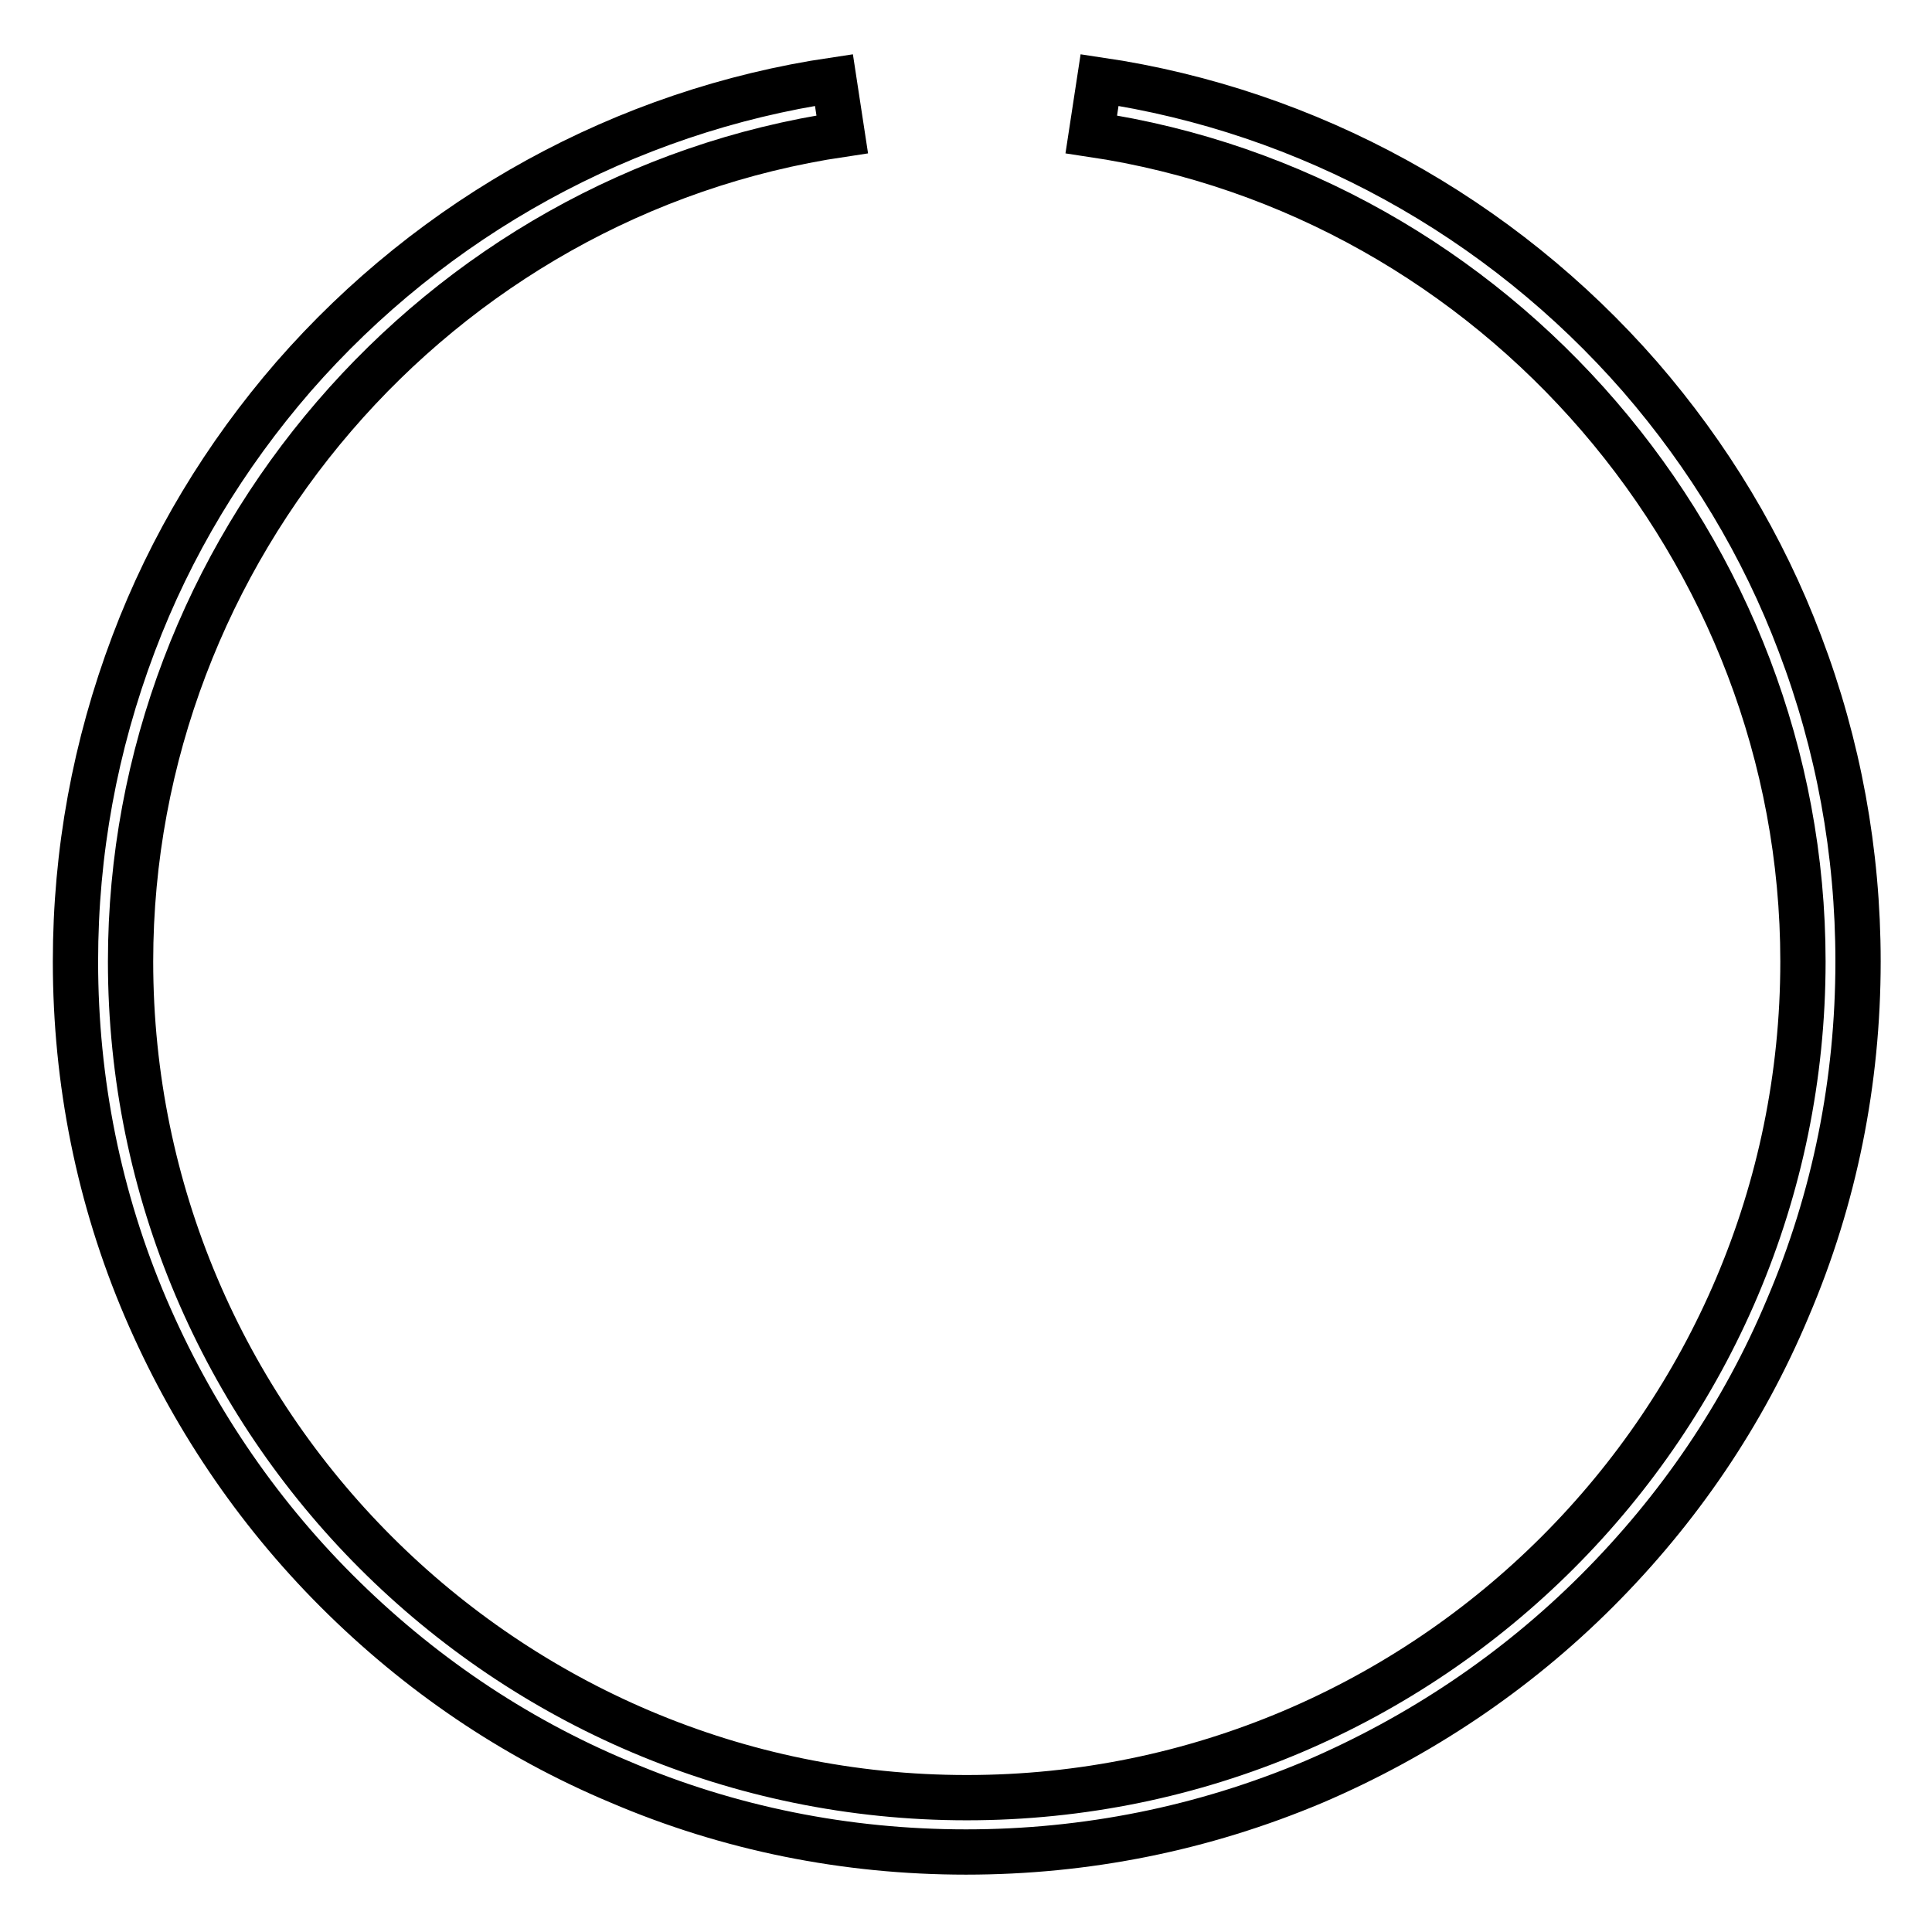
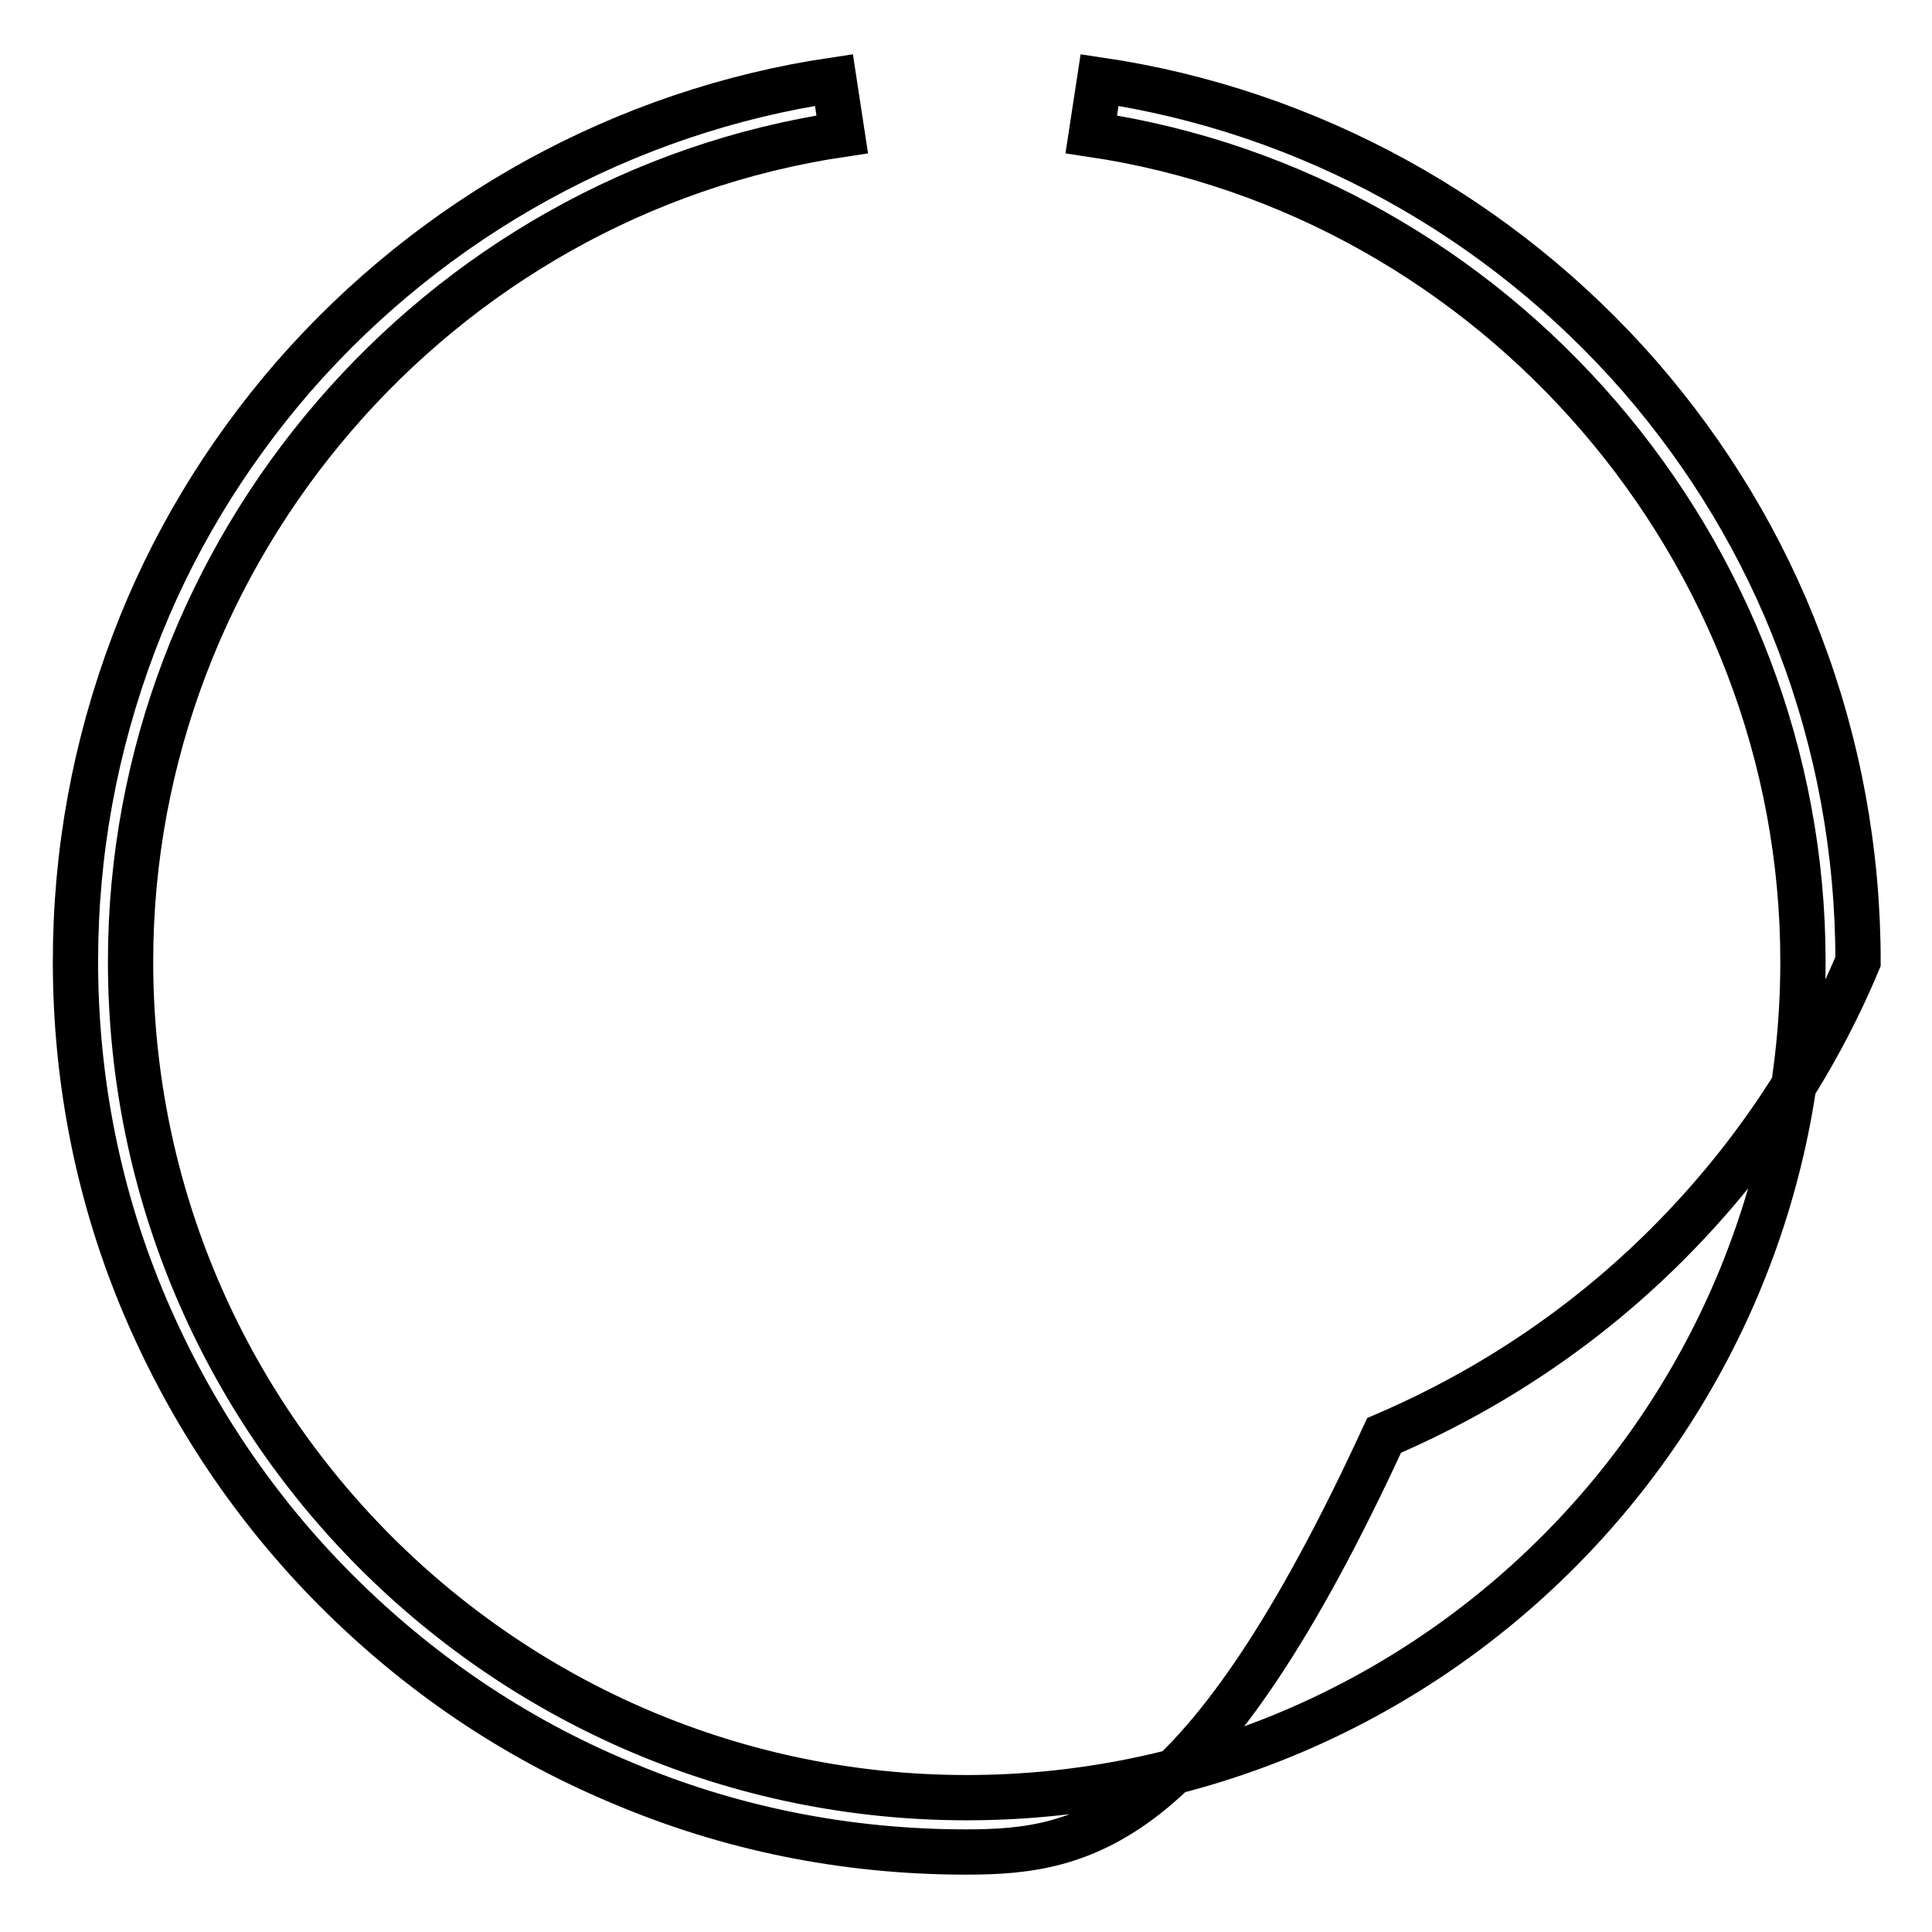
<svg xmlns="http://www.w3.org/2000/svg" version="1.1" x="0px" y="0px" viewBox="0 0 256 256" enable-background="new 0 0 256 256" xml:space="preserve">
  <g>
-     <path stroke-width="6" fill-opacity="0" stroke="#000000" d="M128,245.4c-15.9,0-31.4-3.1-45.9-9.3c-14.1-5.9-26.7-14.5-37.5-25.3c-10.8-10.8-19.3-23.5-25.3-37.5 c-6.2-14.5-9.3-30-9.3-45.9c0-14.5,2.6-28.6,7.7-42.1c4.9-13,12.1-24.9,21.2-35.4c18.5-21.2,43.9-35.2,71.6-39.3l1.1,7.2 c-53.8,8-94.3,55.1-94.3,109.6c0,61.1,49.7,110.8,110.8,110.8c61.1,0,110.8-49.7,110.8-110.8c0-54.5-40.6-101.6-94.3-109.6l1.1-7.2 c27.7,4.1,53.1,18.1,71.6,39.3c9.1,10.5,16.3,22.4,21.2,35.4c5.1,13.4,7.7,27.6,7.7,42.1c0,15.9-3.1,31.4-9.3,45.9 c-5.9,14.1-14.5,26.7-25.3,37.5c-10.8,10.8-23.5,19.3-37.5,25.3C159.4,242.3,143.9,245.4,128,245.4z" />
+     <path stroke-width="6" fill-opacity="0" stroke="#000000" d="M128,245.4c-15.9,0-31.4-3.1-45.9-9.3c-14.1-5.9-26.7-14.5-37.5-25.3c-10.8-10.8-19.3-23.5-25.3-37.5 c-6.2-14.5-9.3-30-9.3-45.9c0-14.5,2.6-28.6,7.7-42.1c4.9-13,12.1-24.9,21.2-35.4c18.5-21.2,43.9-35.2,71.6-39.3l1.1,7.2 c-53.8,8-94.3,55.1-94.3,109.6c0,61.1,49.7,110.8,110.8,110.8c61.1,0,110.8-49.7,110.8-110.8c0-54.5-40.6-101.6-94.3-109.6l1.1-7.2 c27.7,4.1,53.1,18.1,71.6,39.3c9.1,10.5,16.3,22.4,21.2,35.4c5.1,13.4,7.7,27.6,7.7,42.1c-5.9,14.1-14.5,26.7-25.3,37.5c-10.8,10.8-23.5,19.3-37.5,25.3C159.4,242.3,143.9,245.4,128,245.4z" />
  </g>
</svg>